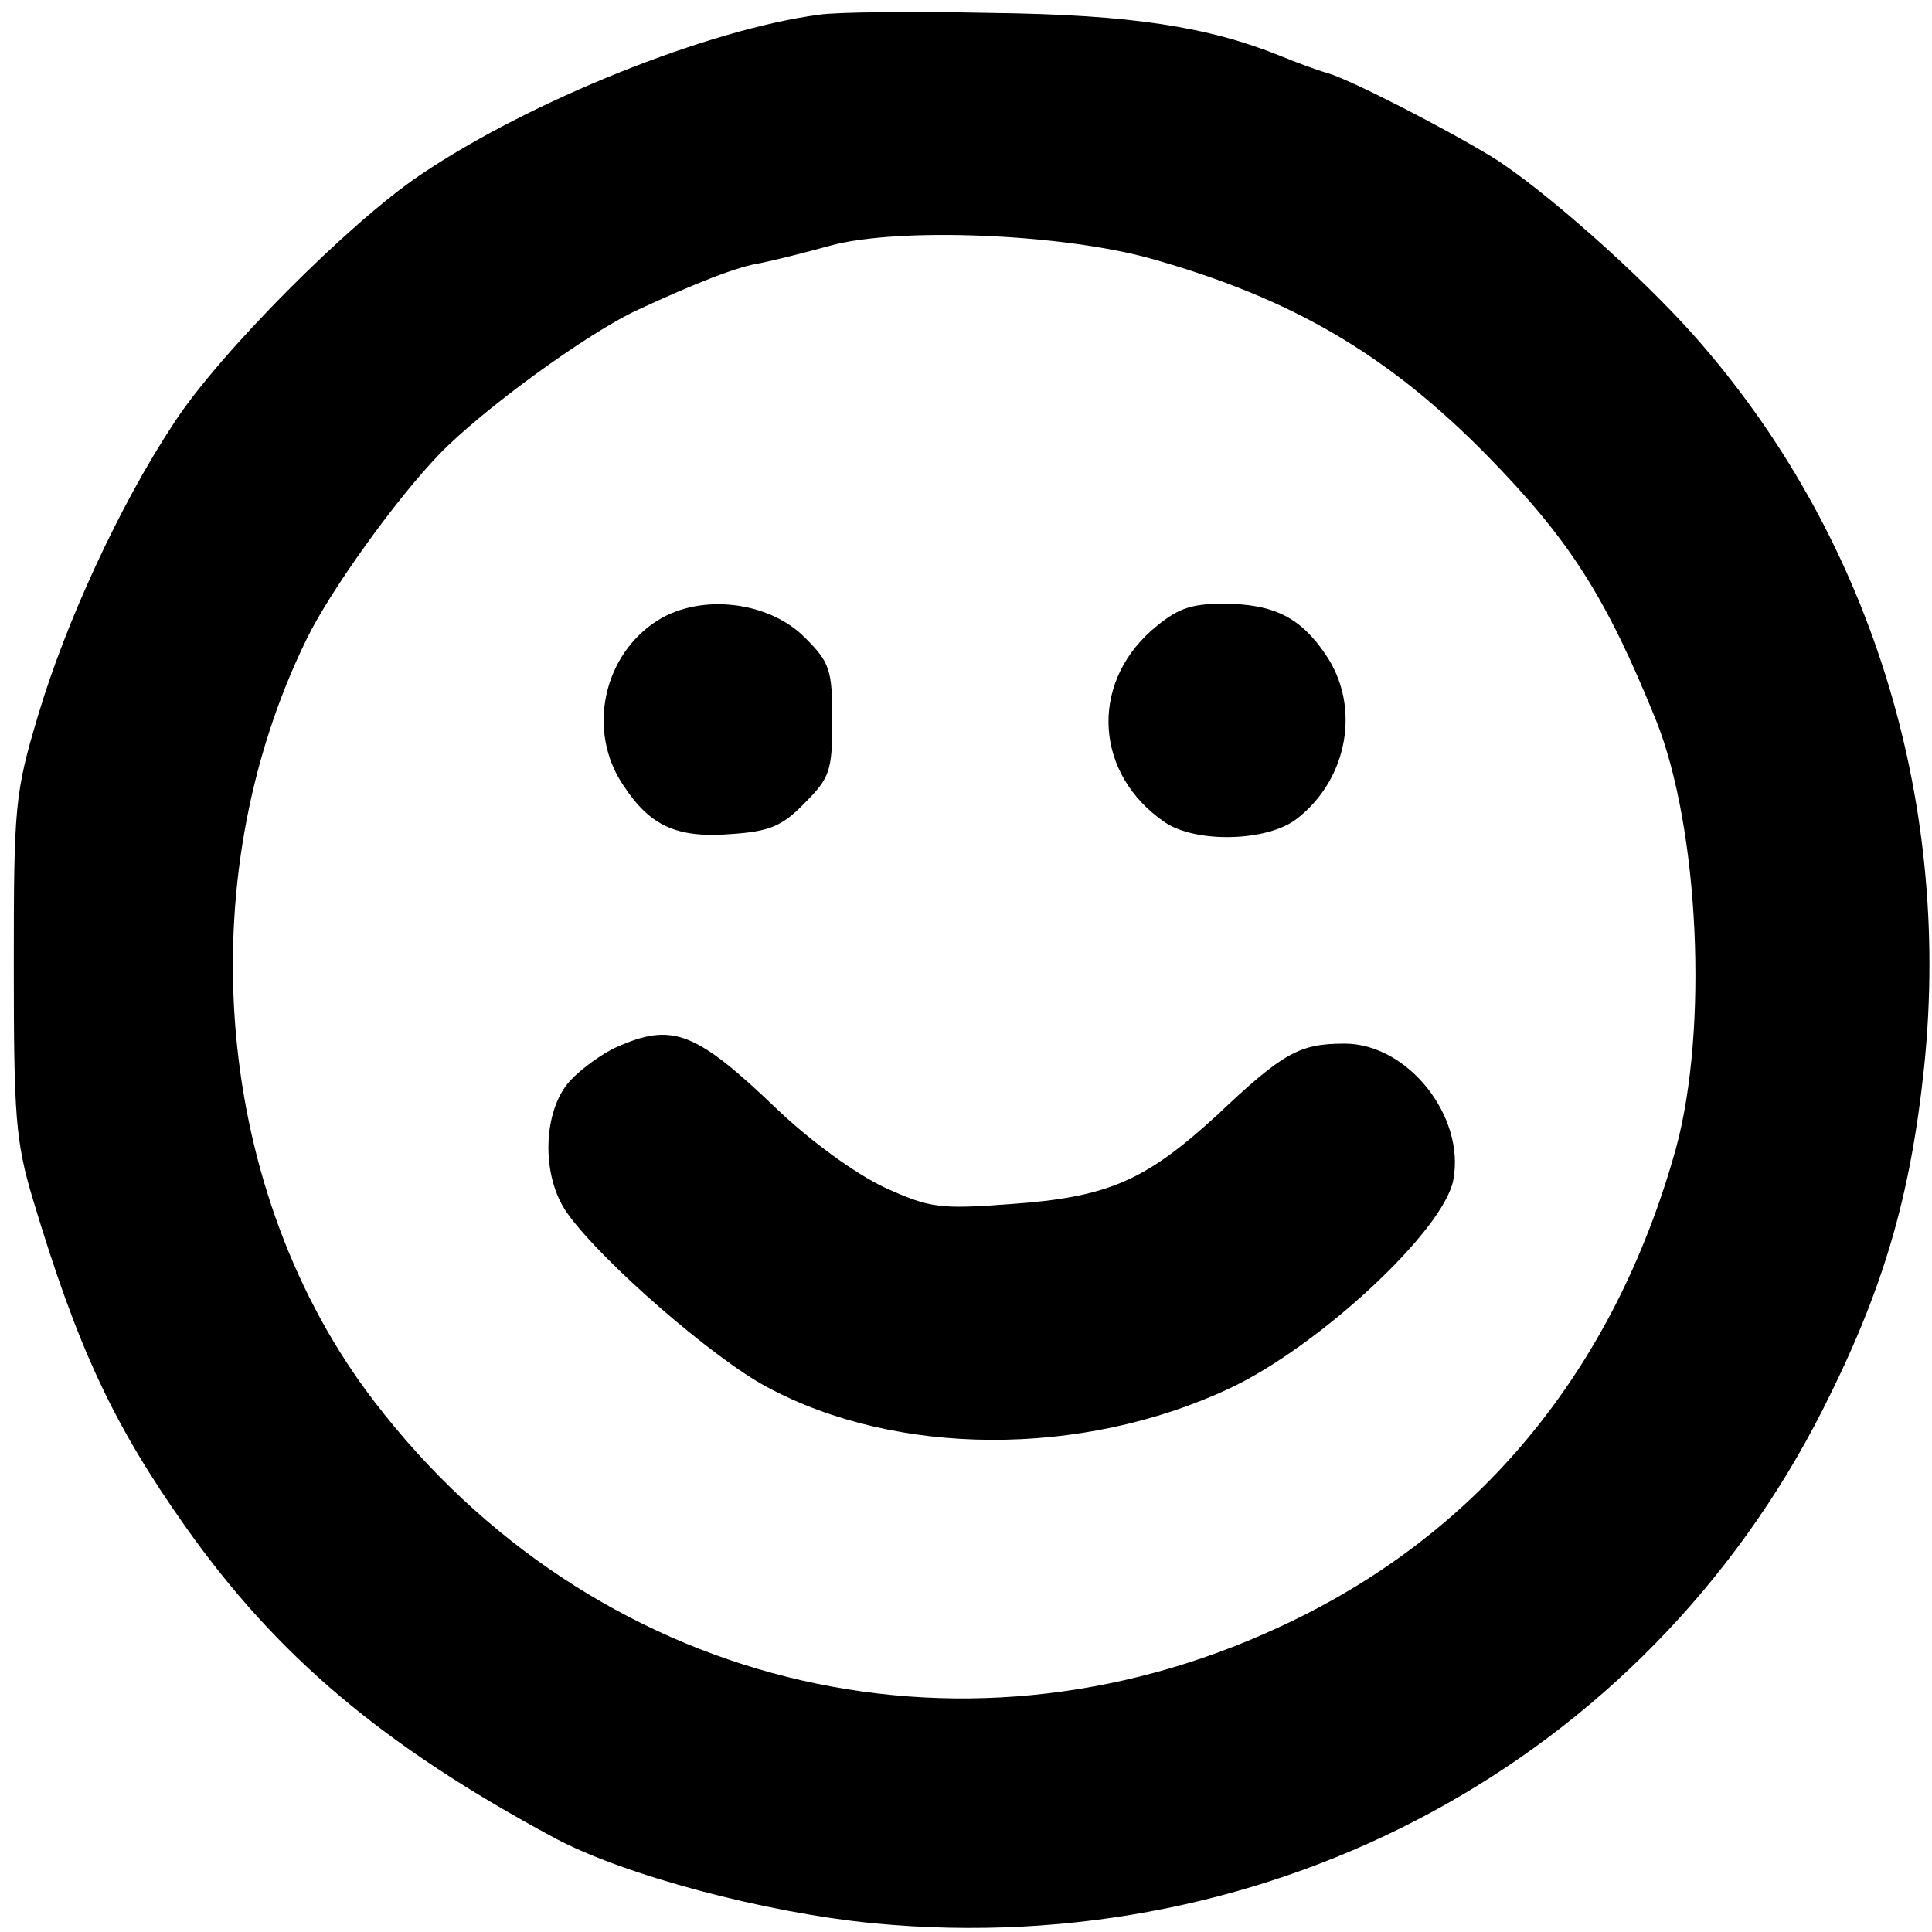
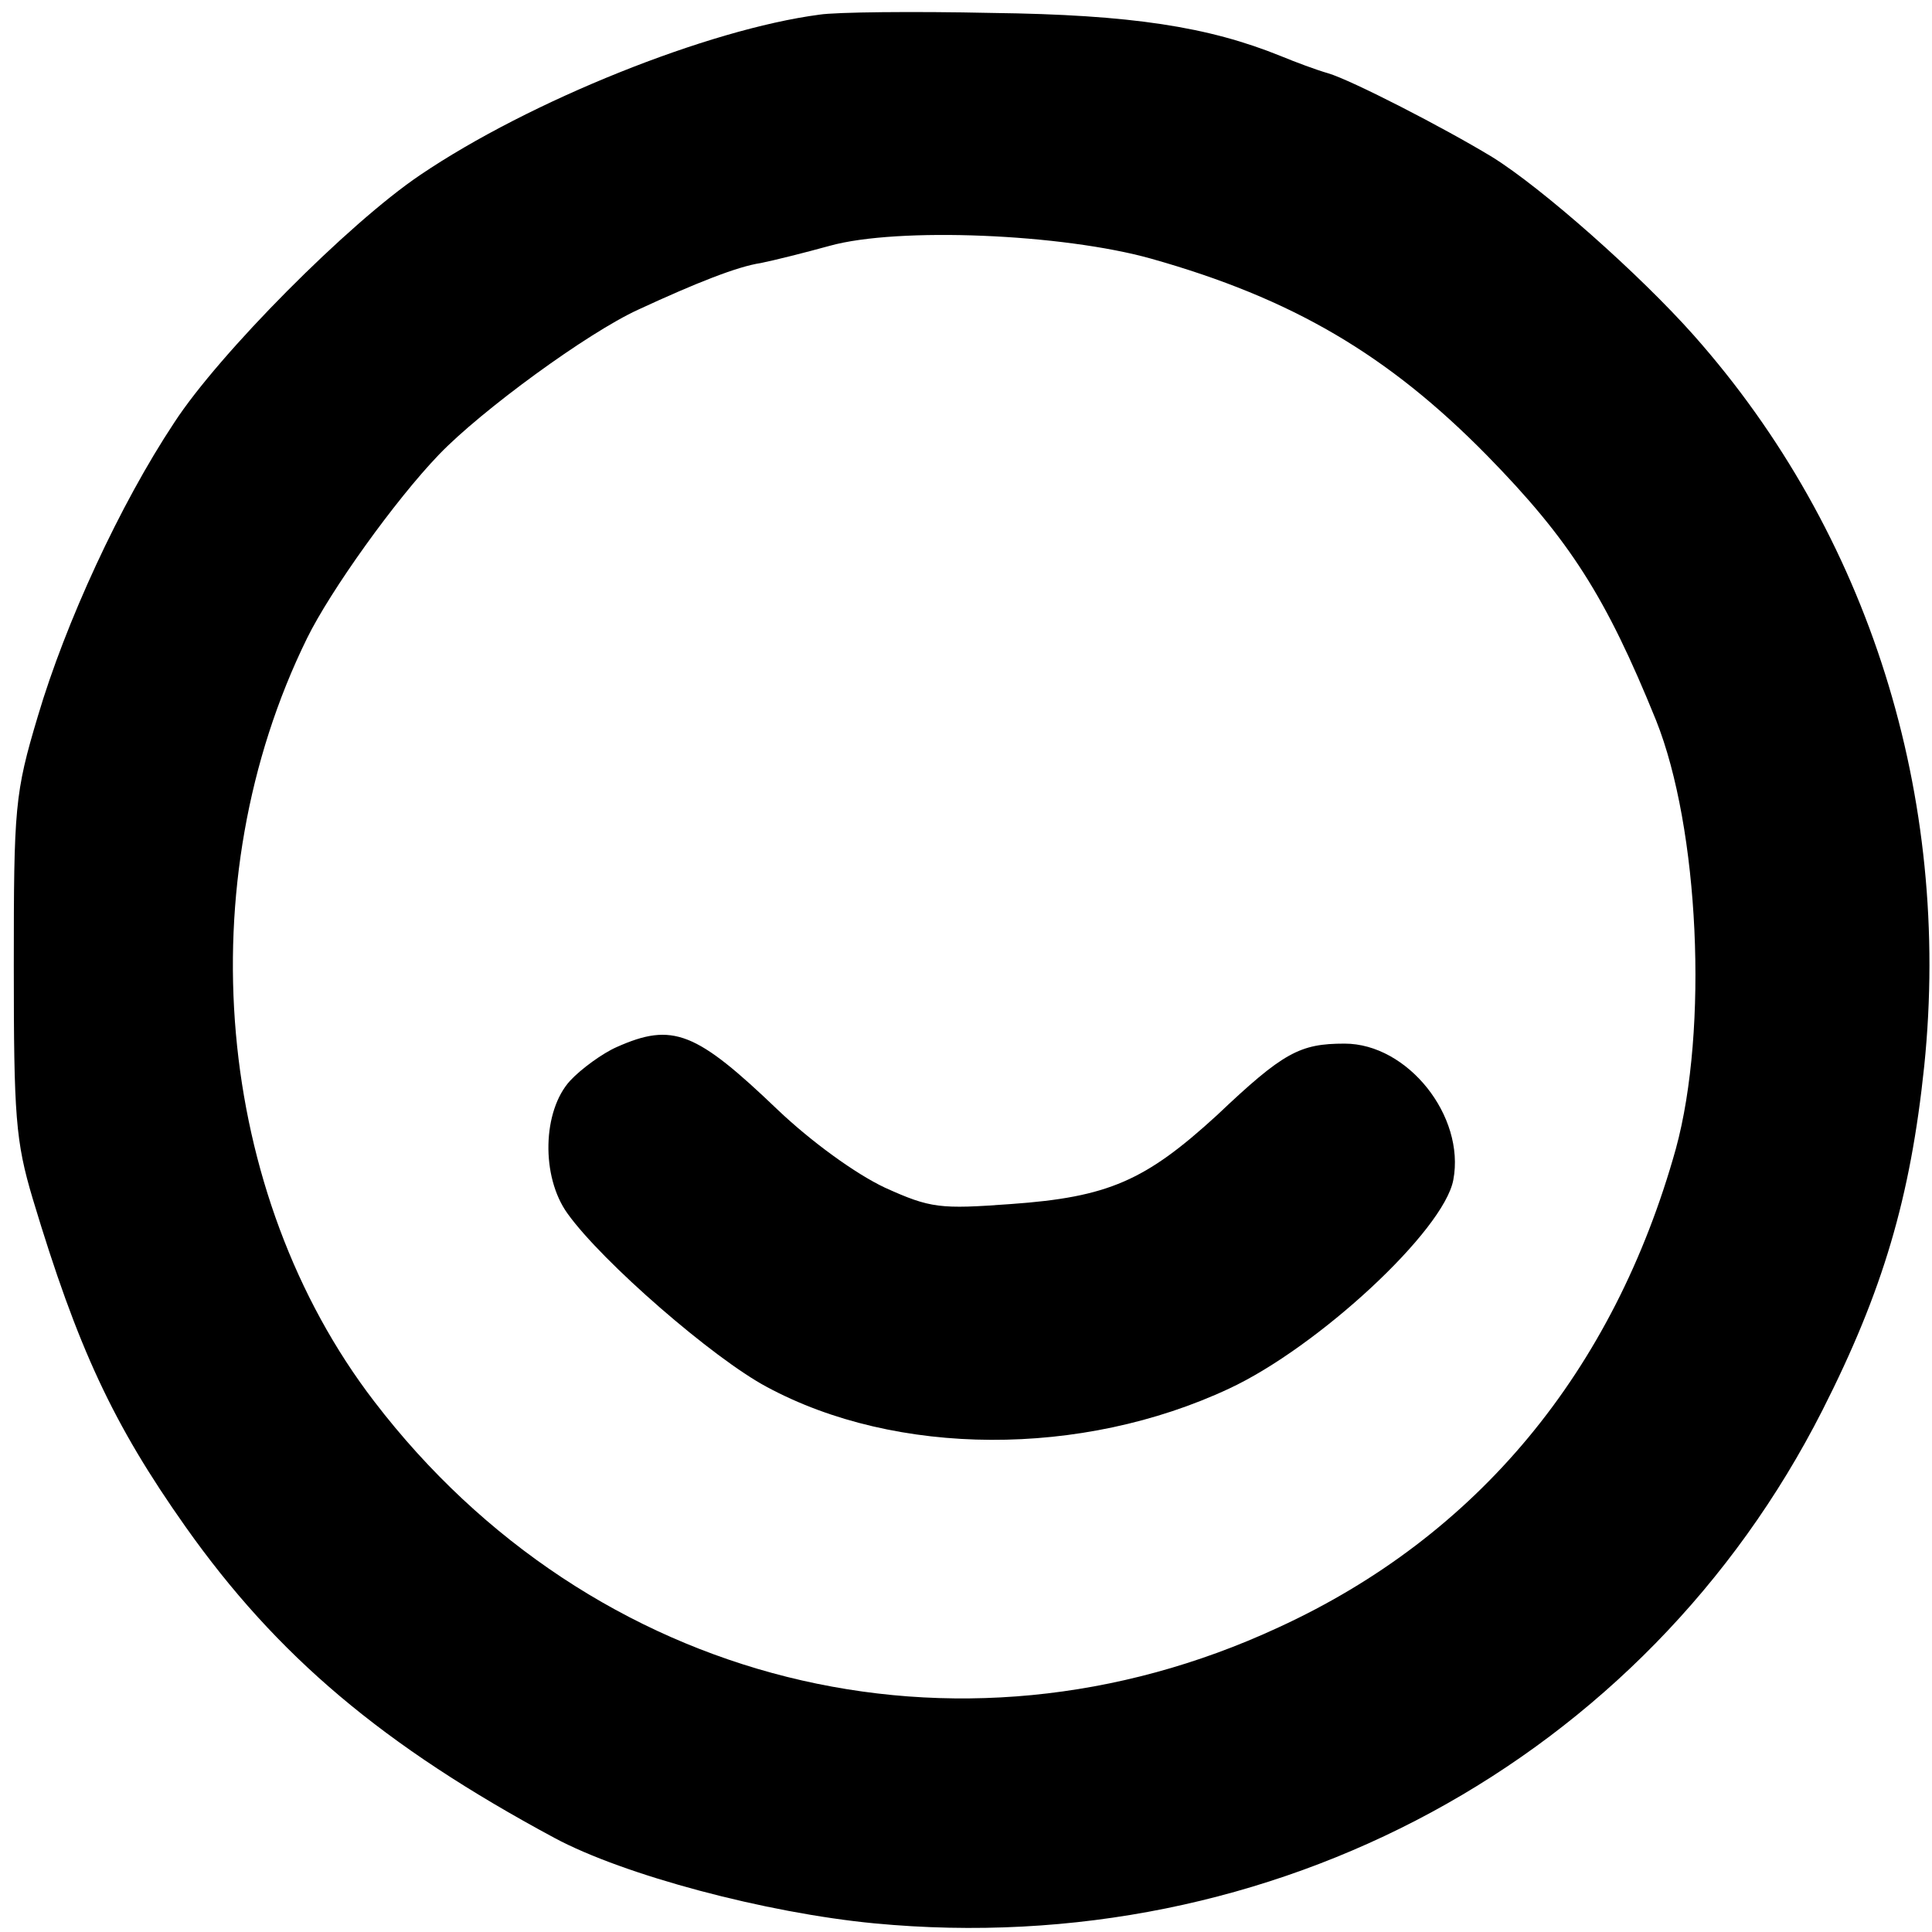
<svg xmlns="http://www.w3.org/2000/svg" version="1.0" width="224pt" height="224pt" viewBox="0 0 224 224" preserveAspectRatio="xMidYMid meet">
  <g transform="translate(0,224) scale(0.1,-0.1)" fill="#000000" stroke="none">
    <path d="M950 2223 c-129 -17 -336 -100 -463 -186 -83 -56 -233 -207 -285 -287 -63 -95 -126 -232 -158 -340 -27 -90 -28 -106 -28 -290 0 -174 2 -203 22 -270 52 -173 93 -261 177 -380 106 -150 229 -254 428 -361 80 -43 245 -87 371 -99 462 -44 893 189 1099 595 70 138 102 246 118 399 32 312 -64 618 -267 847 -63 71 -176 171 -234 207 -56 34 -163 89 -190 97 -14 4 -38 13 -55 20 -84 34 -173 48 -335 50 -91 2 -181 1 -200 -2z m385 -283 c163 -46 274 -111 389 -228 96 -98 138 -164 196 -307 50 -125 61 -358 23 -497 -72 -258 -230 -449 -461 -555 -373 -173 -796 -67 -1048 262 -185 241 -217 602 -78 885 27 55 102 160 153 213 49 51 172 141 231 168 67 31 115 50 142 54 15 3 51 12 80 20 79 22 270 14 373 -15z" />
-     <path d="M763 1521 c-64 -40 -83 -129 -40 -192 31 -47 62 -61 125 -56 44 3 59 9 85 36 29 29 32 37 32 96 0 59 -3 67 -32 96 -42 42 -120 51 -170 20z" />
-     <path d="M1335 1509 c-72 -64 -65 -167 15 -222 36 -25 120 -23 154 4 59 46 74 130 33 190 -29 43 -60 59 -119 59 -39 0 -54 -6 -83 -31z" />
    <path d="M715 1026 c-16 -7 -41 -25 -54 -39 -32 -35 -34 -111 -3 -154 40 -56 169 -168 231 -201 150 -81 365 -82 536 -2 103 48 249 183 260 242 14 74 -53 158 -126 158 -52 0 -71 -10 -148 -83 -83 -76 -126 -95 -239 -103 -82 -6 -93 -5 -146 19 -34 16 -85 53 -124 90 -95 91 -122 102 -187 73z" />
  </g>
</svg>